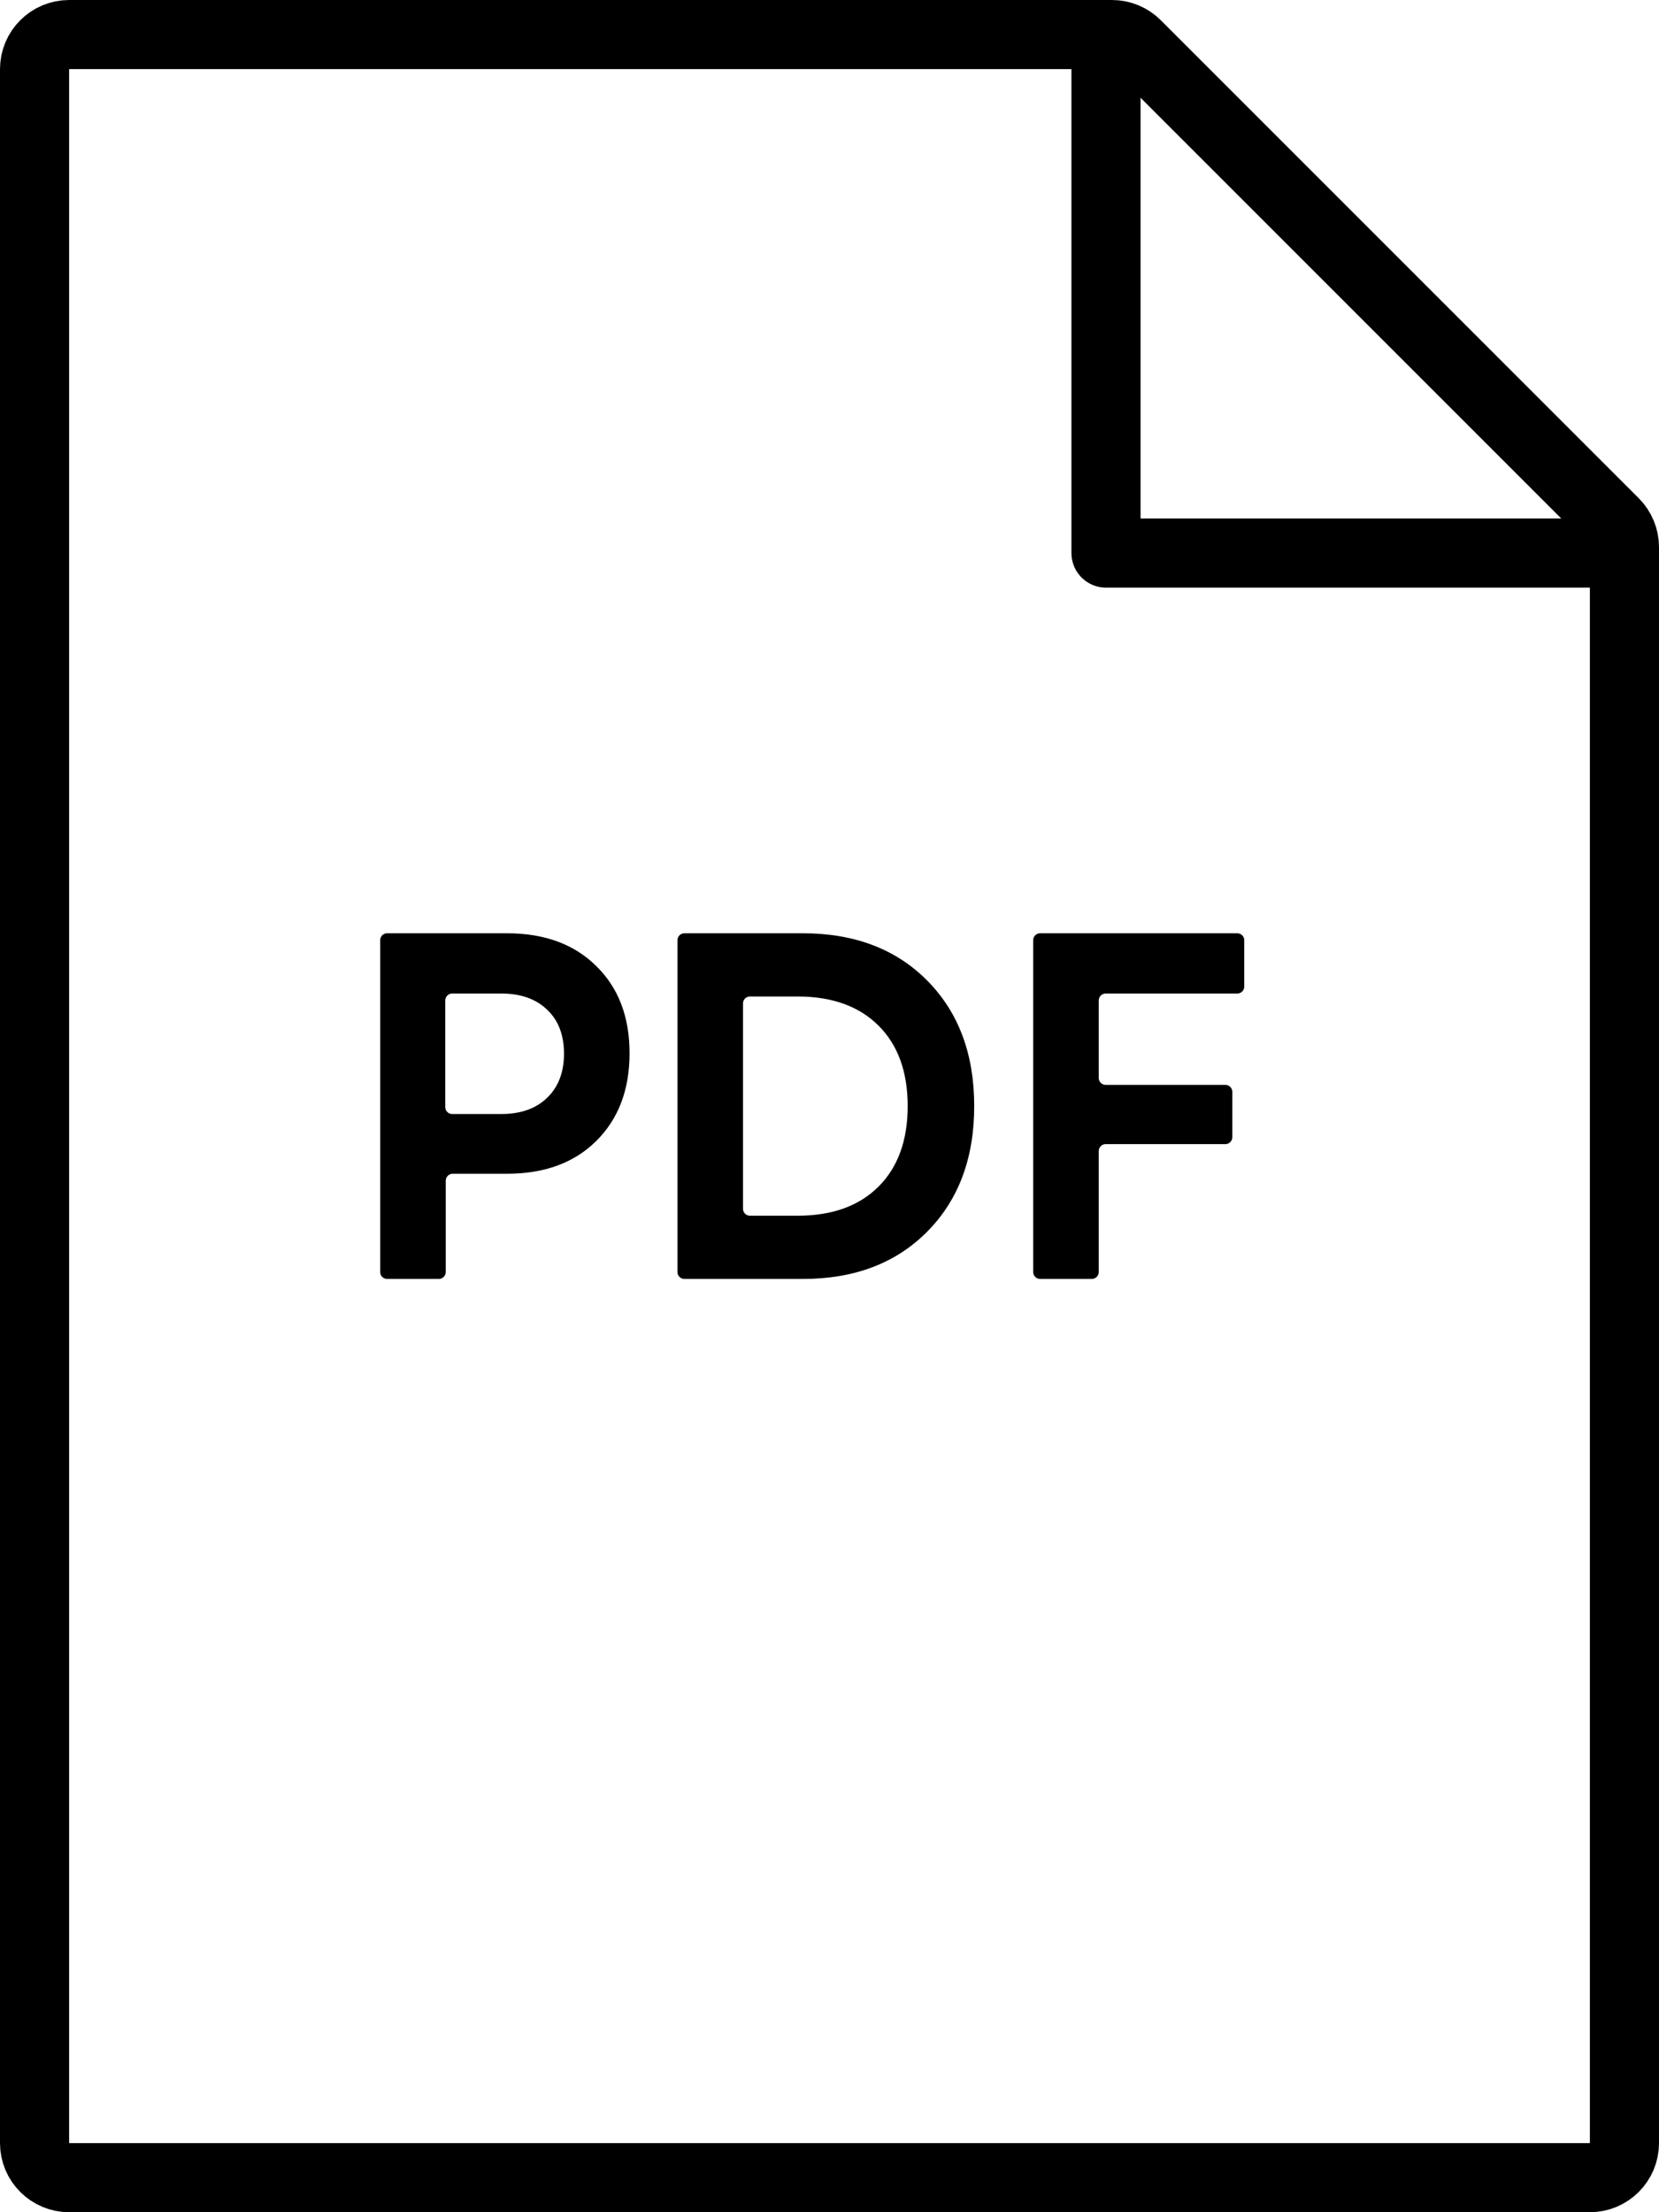
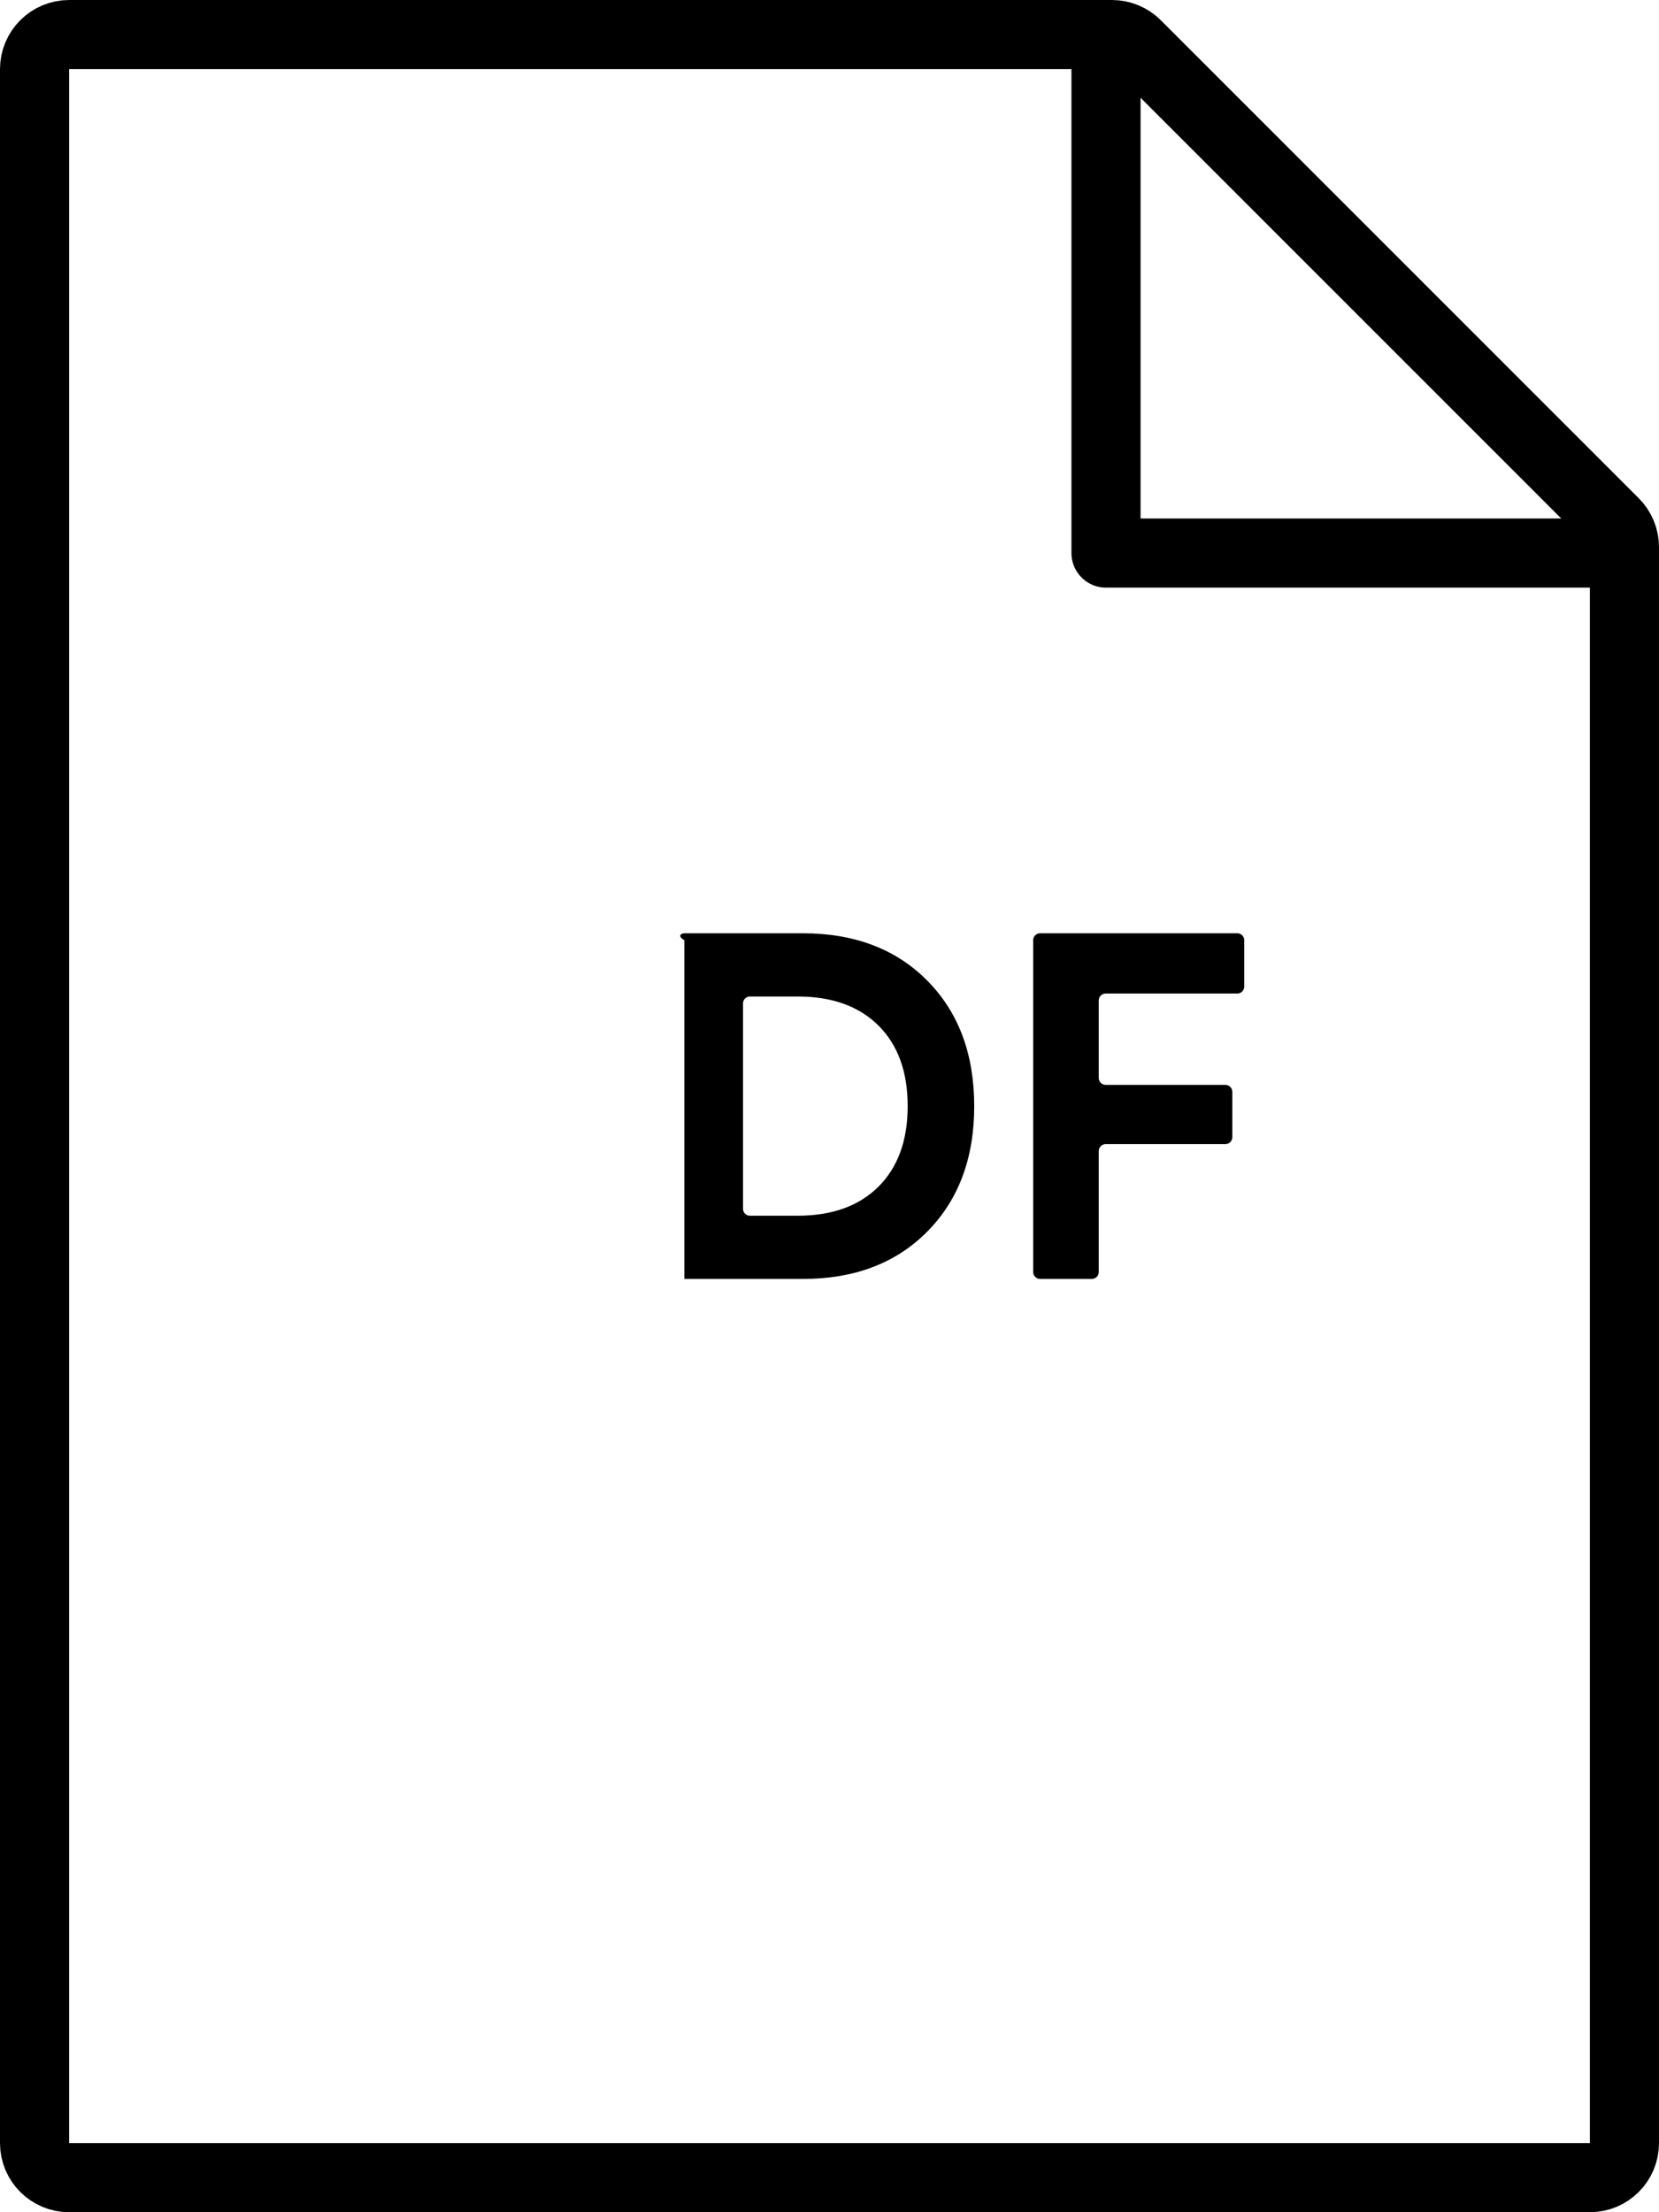
<svg xmlns="http://www.w3.org/2000/svg" width="48" height="64" viewBox="0 0 48 64" fill="none">
  <path d="M46 63H2C1.448 63 1 62.552 1 62V2C1 1.448 1.448 1 2 1H32.172C32.437 1 32.691 1.105 32.879 1.293L39.793 8.207L46.707 15.121C46.895 15.309 47 15.563 47 15.828V62C47 62.552 46.552 63 46 63Z" fill="none" stroke="currentColor" stroke-width="2" />
  <path d="M32 1V16H47" fill="none" stroke="currentColor" stroke-width="2" stroke-linejoin="round" />
-   <path d="M11 27.2C11 27.09 11.089 27 11.2 27H14.67C15.75 27 16.609 27.314 17.246 27.943C17.892 28.571 18.215 29.414 18.215 30.471C18.215 31.529 17.892 32.376 17.246 33.014C16.609 33.643 15.75 33.957 14.67 33.957H13.097C12.987 33.957 12.897 34.047 12.897 34.157V36.8C12.897 36.91 12.808 37 12.697 37H11.2C11.089 37 11 36.91 11 36.8V27.2ZM14.504 32.229C15.067 32.229 15.51 32.071 15.833 31.757C16.156 31.443 16.318 31.019 16.318 30.486C16.318 29.943 16.156 29.519 15.833 29.214C15.51 28.9 15.067 28.743 14.504 28.743H13.083C12.973 28.743 12.883 28.832 12.883 28.943V32.029C12.883 32.139 12.973 32.229 13.083 32.229H14.504Z" fill="currentColor" />
-   <path d="M19.801 37C19.691 37 19.601 36.91 19.601 36.8V27.2C19.601 27.09 19.691 27 19.801 27H23.23C24.725 27 25.925 27.457 26.83 28.371C27.735 29.286 28.187 30.495 28.187 32C28.187 33.505 27.735 34.714 26.83 35.629C25.925 36.543 24.725 37 23.23 37H19.801ZM21.698 28.829C21.588 28.829 21.498 28.918 21.498 29.029V34.971C21.498 35.082 21.588 35.171 21.698 35.171H23.077C24.074 35.171 24.854 34.891 25.418 34.329C25.981 33.767 26.262 32.99 26.262 32C26.262 31.009 25.981 30.233 25.418 29.671C24.854 29.11 24.074 28.829 23.077 28.829H21.698Z" fill="currentColor" />
+   <path d="M19.801 37V27.2C19.601 27.09 19.691 27 19.801 27H23.23C24.725 27 25.925 27.457 26.83 28.371C27.735 29.286 28.187 30.495 28.187 32C28.187 33.505 27.735 34.714 26.83 35.629C25.925 36.543 24.725 37 23.23 37H19.801ZM21.698 28.829C21.588 28.829 21.498 28.918 21.498 29.029V34.971C21.498 35.082 21.588 35.171 21.698 35.171H23.077C24.074 35.171 24.854 34.891 25.418 34.329C25.981 33.767 26.262 32.99 26.262 32C26.262 31.009 25.981 30.233 25.418 29.671C24.854 29.11 24.074 28.829 23.077 28.829H21.698Z" fill="currentColor" />
  <path d="M29.893 27.2C29.893 27.09 29.982 27 30.093 27H35.8C35.91 27 36 27.09 36 27.2V28.543C36 28.653 35.91 28.743 35.8 28.743H31.99C31.88 28.743 31.79 28.832 31.79 28.943V31.186C31.79 31.296 31.88 31.386 31.99 31.386H35.454C35.564 31.386 35.654 31.475 35.654 31.586V32.9C35.654 33.011 35.564 33.1 35.454 33.1H31.99C31.88 33.1 31.79 33.19 31.79 33.3V36.8C31.79 36.91 31.701 37 31.59 37H30.093C29.982 37 29.893 36.91 29.893 36.8V27.2Z" fill="currentColor" />
</svg>